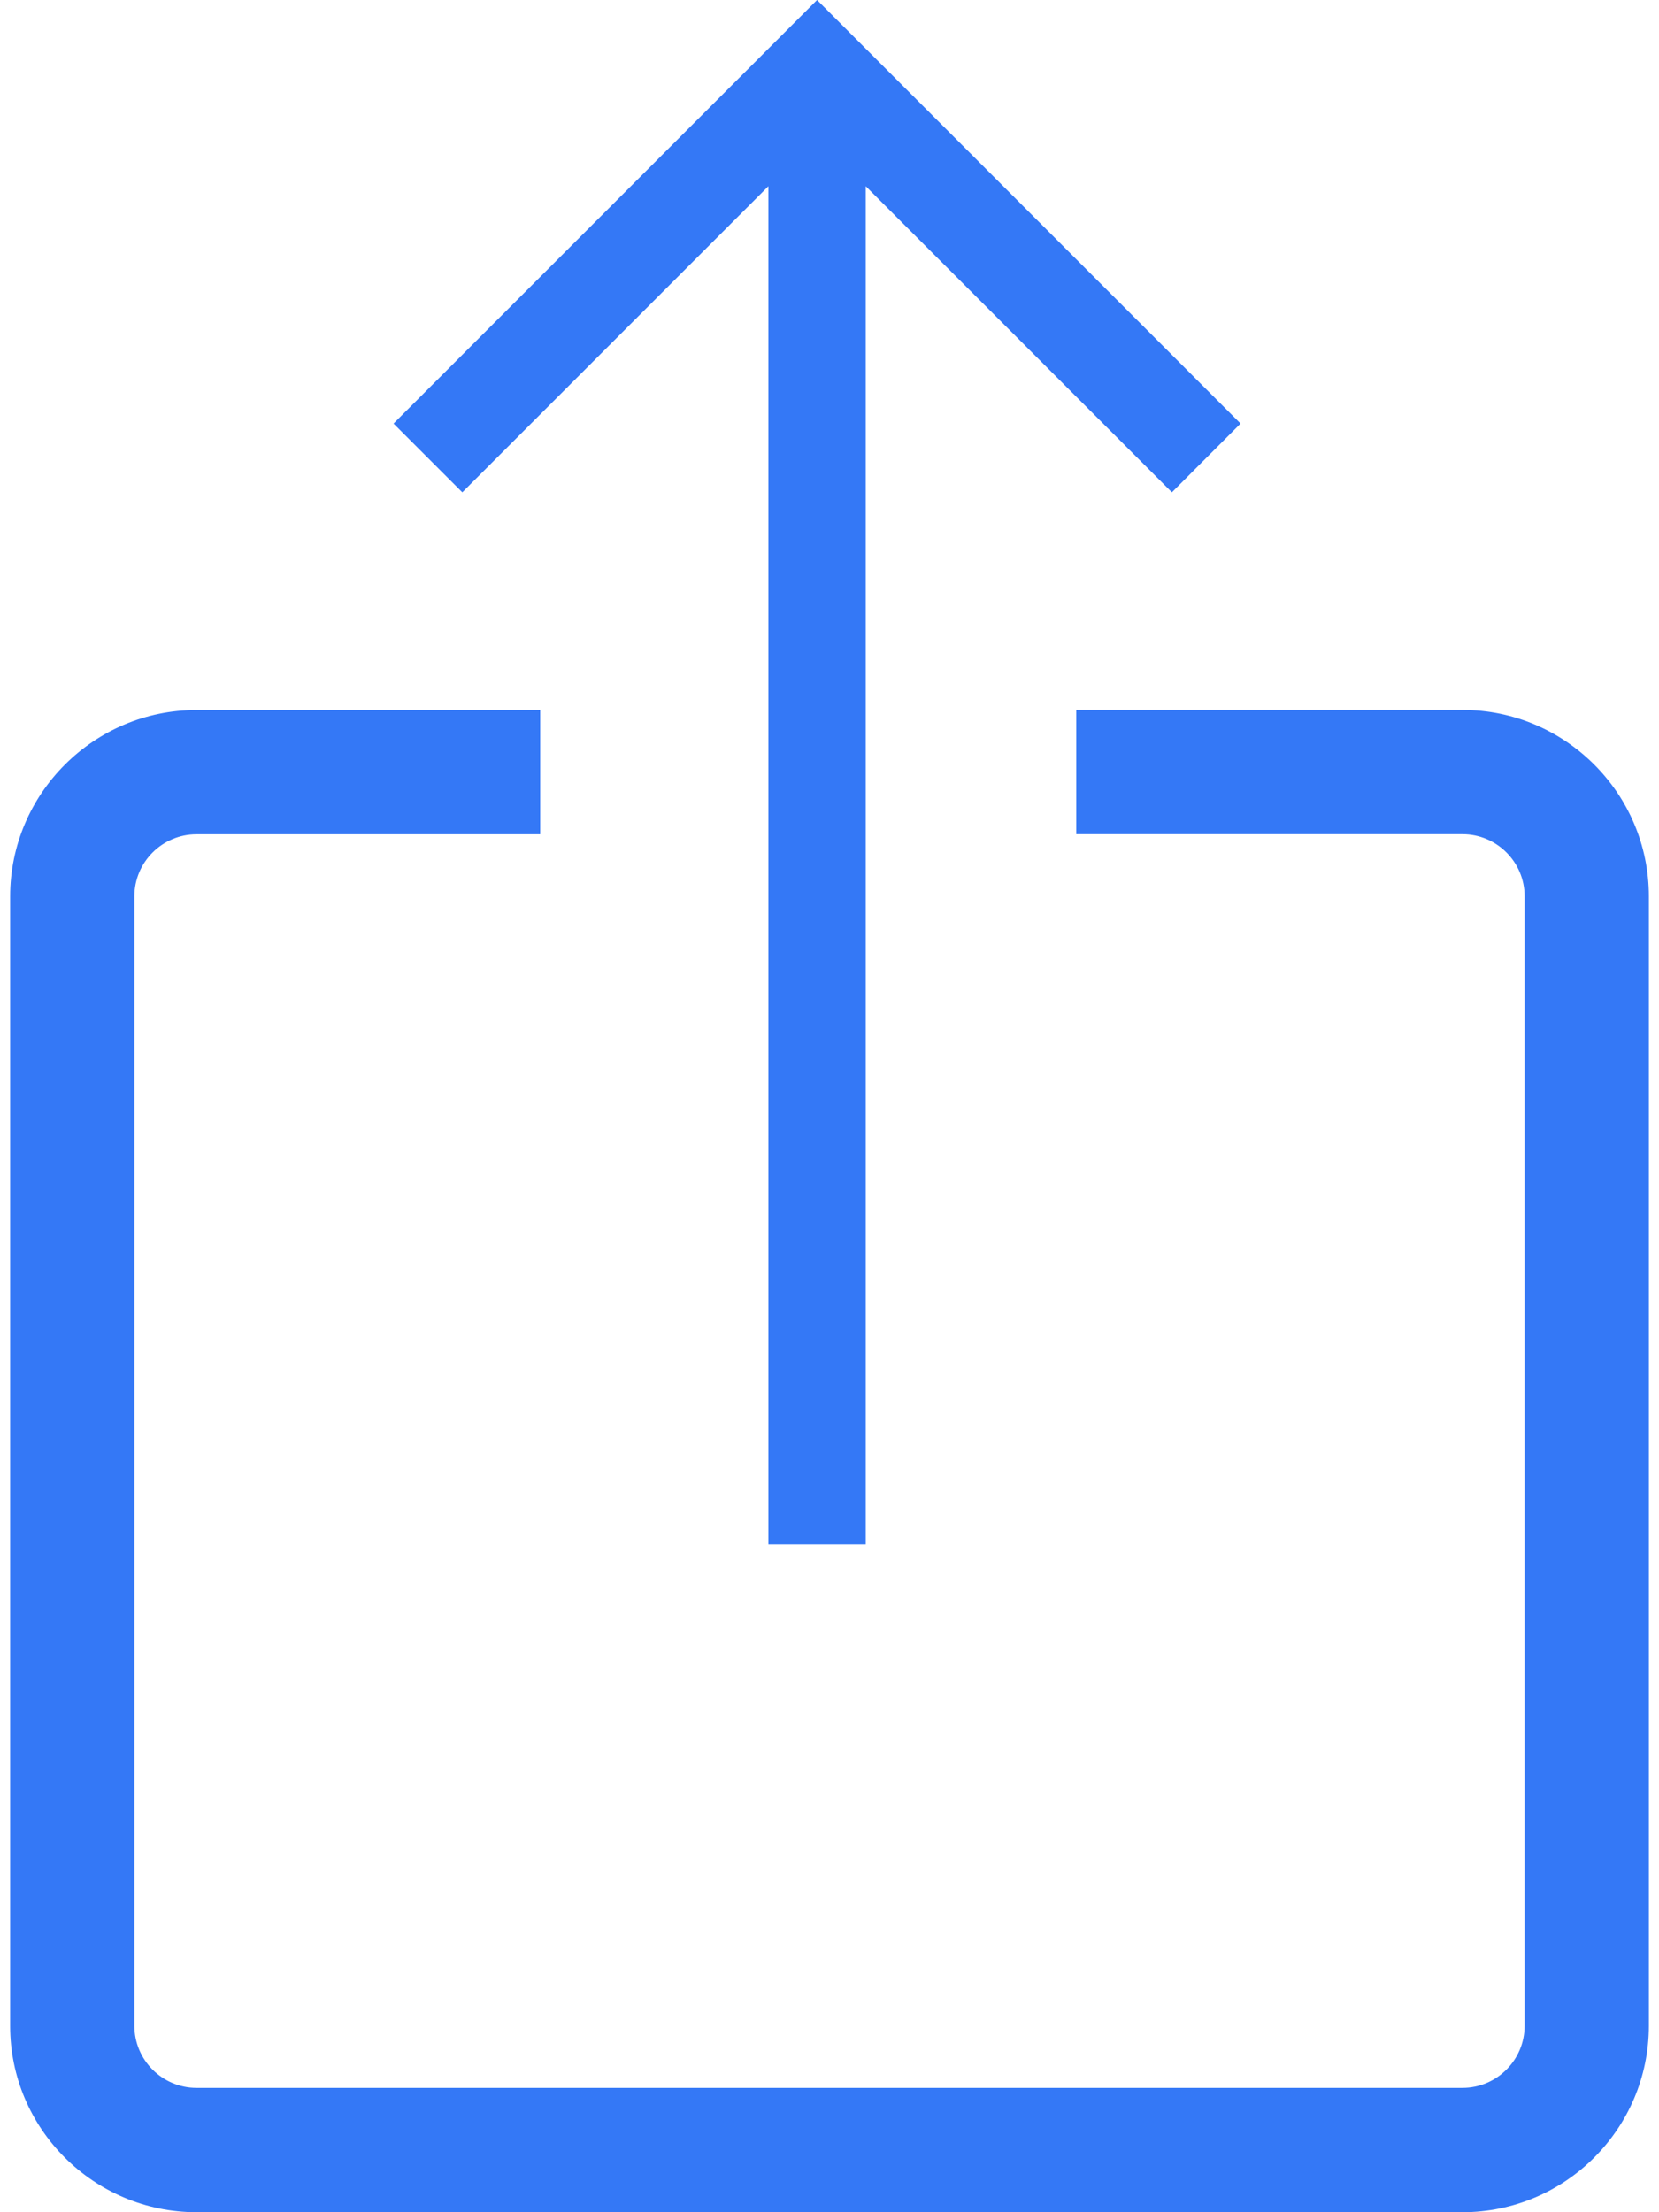
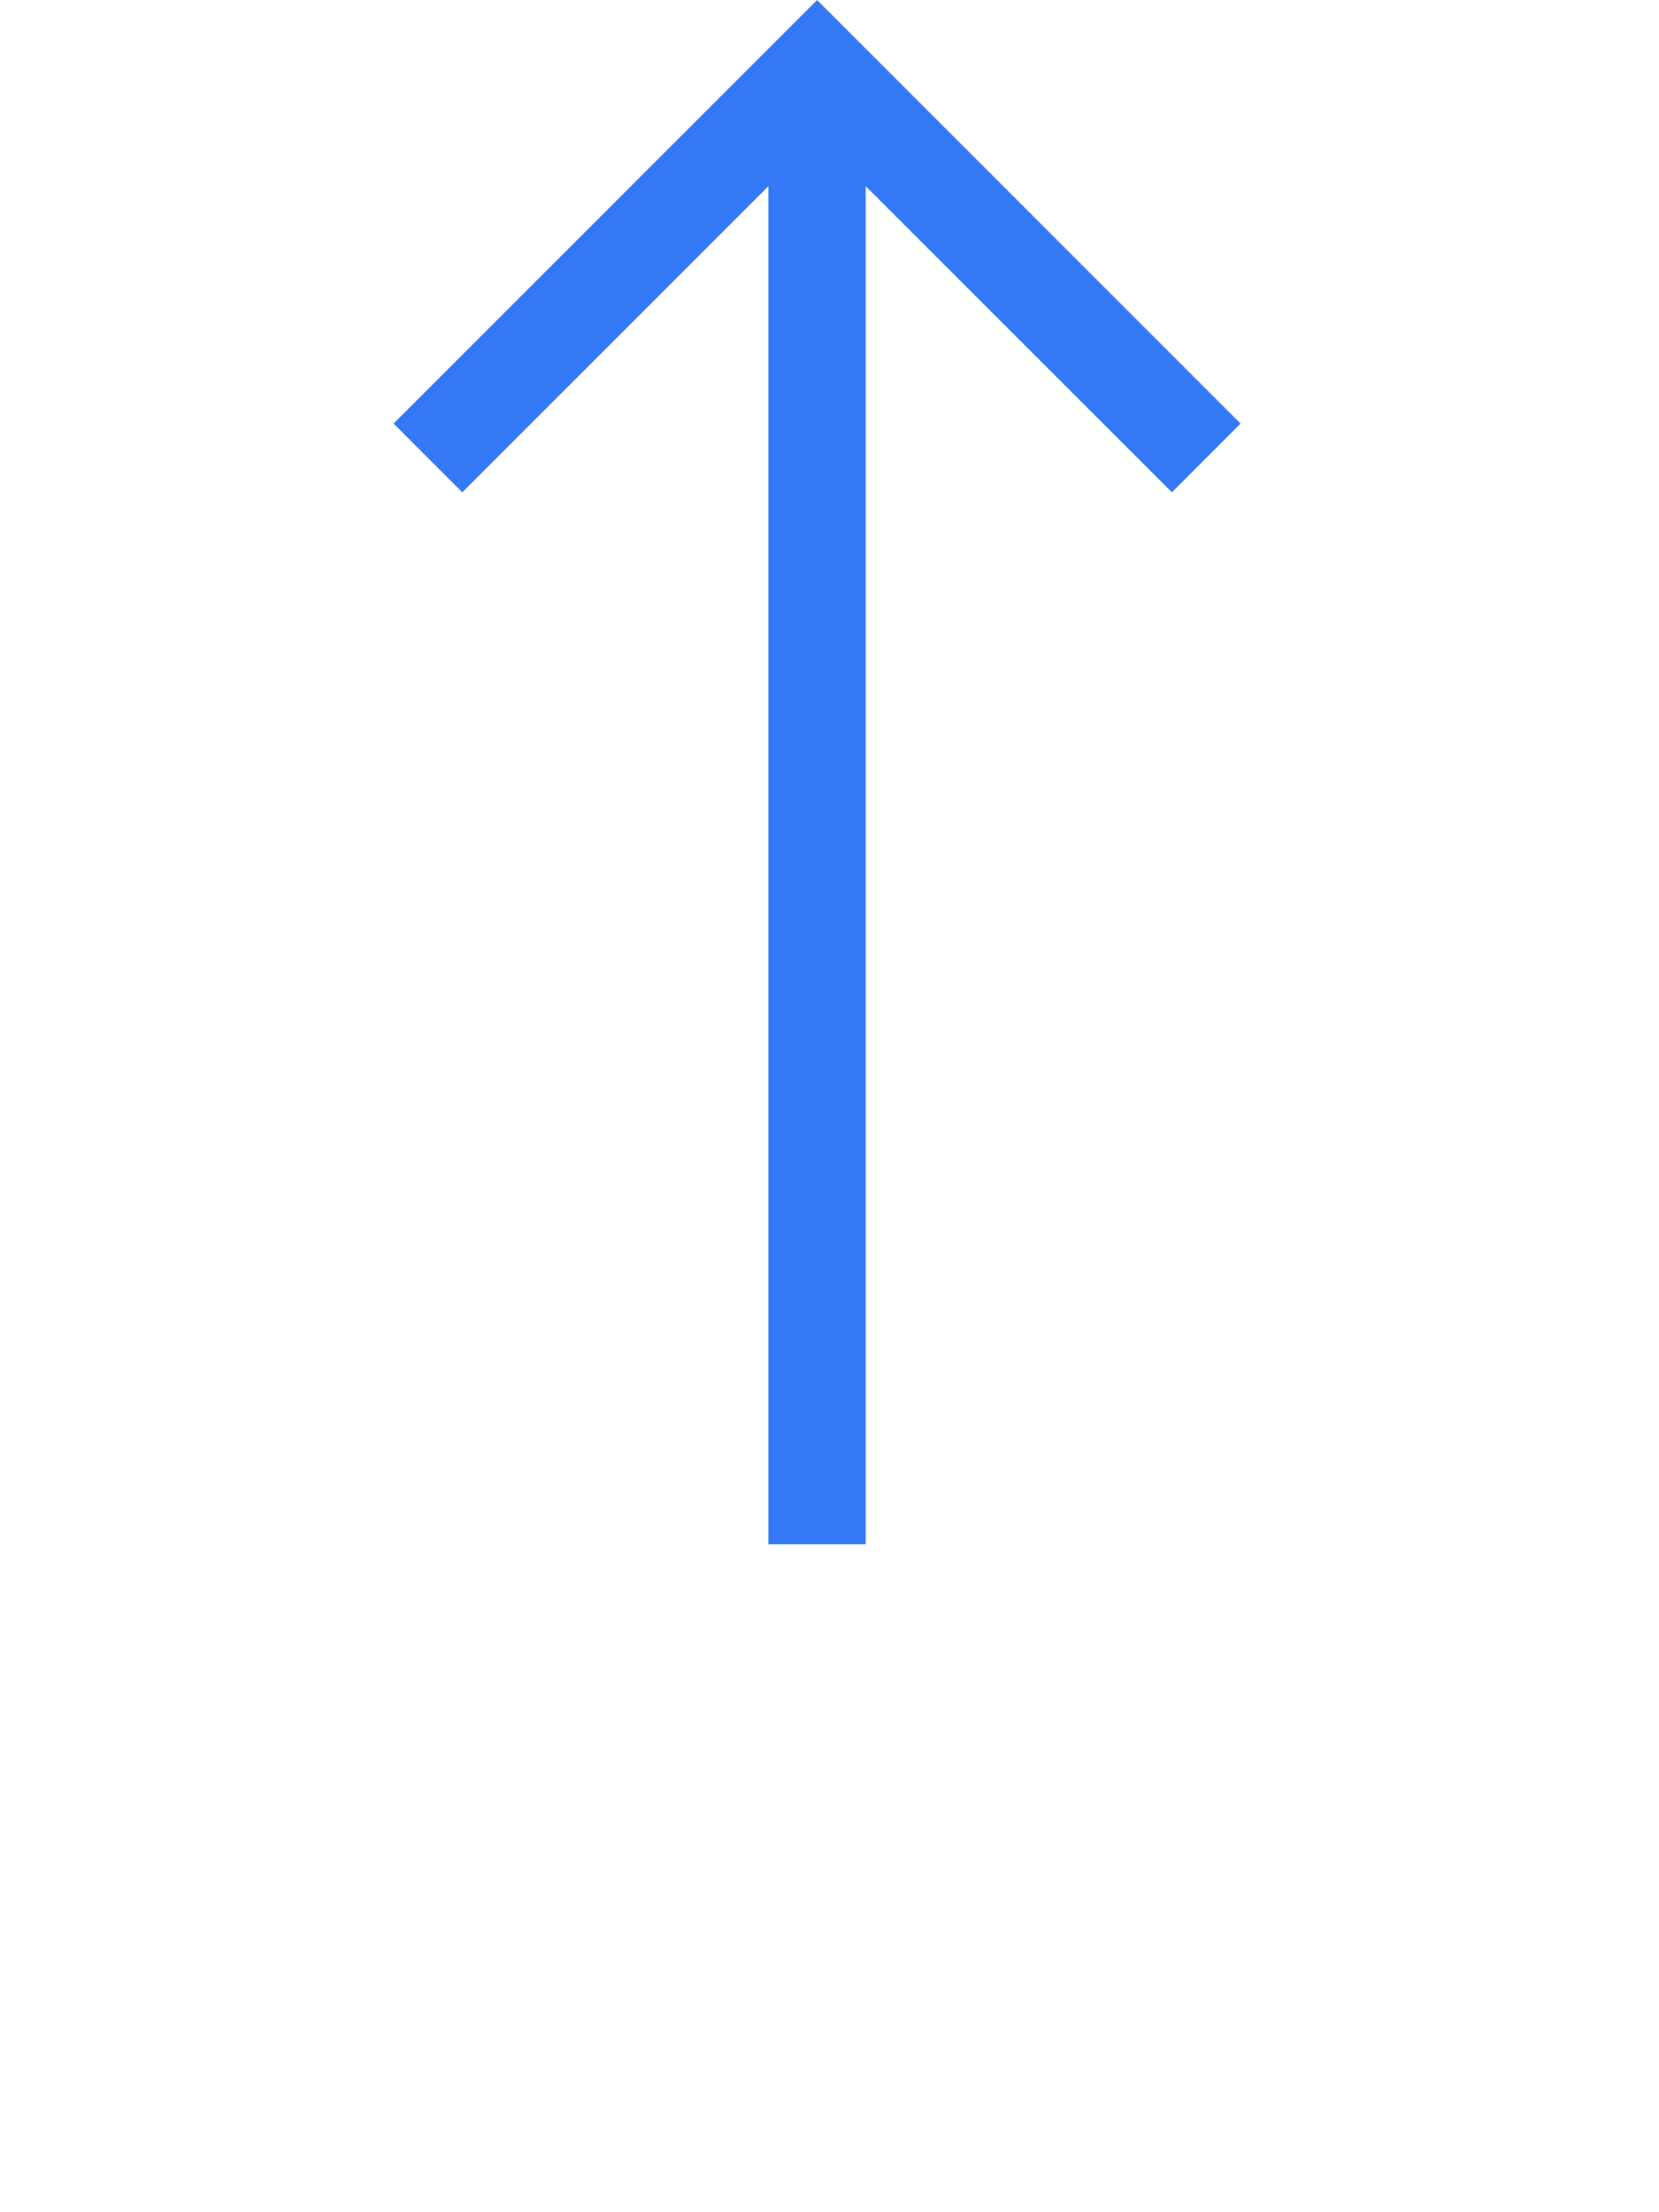
<svg xmlns="http://www.w3.org/2000/svg" version="1.1" id="Layer_1" x="0px" y="0px" width="18px" height="24px" viewBox="4.5 6 18 24" enable-background="new 4.5 6 18 24" xml:space="preserve">
  <g>
    <polygon fill="#3478F6" points="8.77,10.595 9.516,11.341 12.837,8.02 12.837,22.753 13.893,22.753 13.893,8.02 17.215,11.341    17.96,10.595 13.365,6  " />
-     <path fill="#3478F6" d="M20.368,13.702h-4.191v1.348h4.191c0.371,0,0.674,0.302,0.674,0.674v12.253   c0,0.372-0.303,0.674-0.674,0.674H6.632c-0.371,0-0.674-0.302-0.674-0.674V15.725c0-0.372,0.303-0.674,0.674-0.674h3.729v-1.348   H6.632c-1.114,0-2.022,0.908-2.022,2.022v12.253C4.609,29.093,5.518,30,6.632,30h13.736c1.114,0,2.022-0.907,2.022-2.022V15.725   C22.391,14.61,21.483,13.702,20.368,13.702z" />
  </g>
</svg>